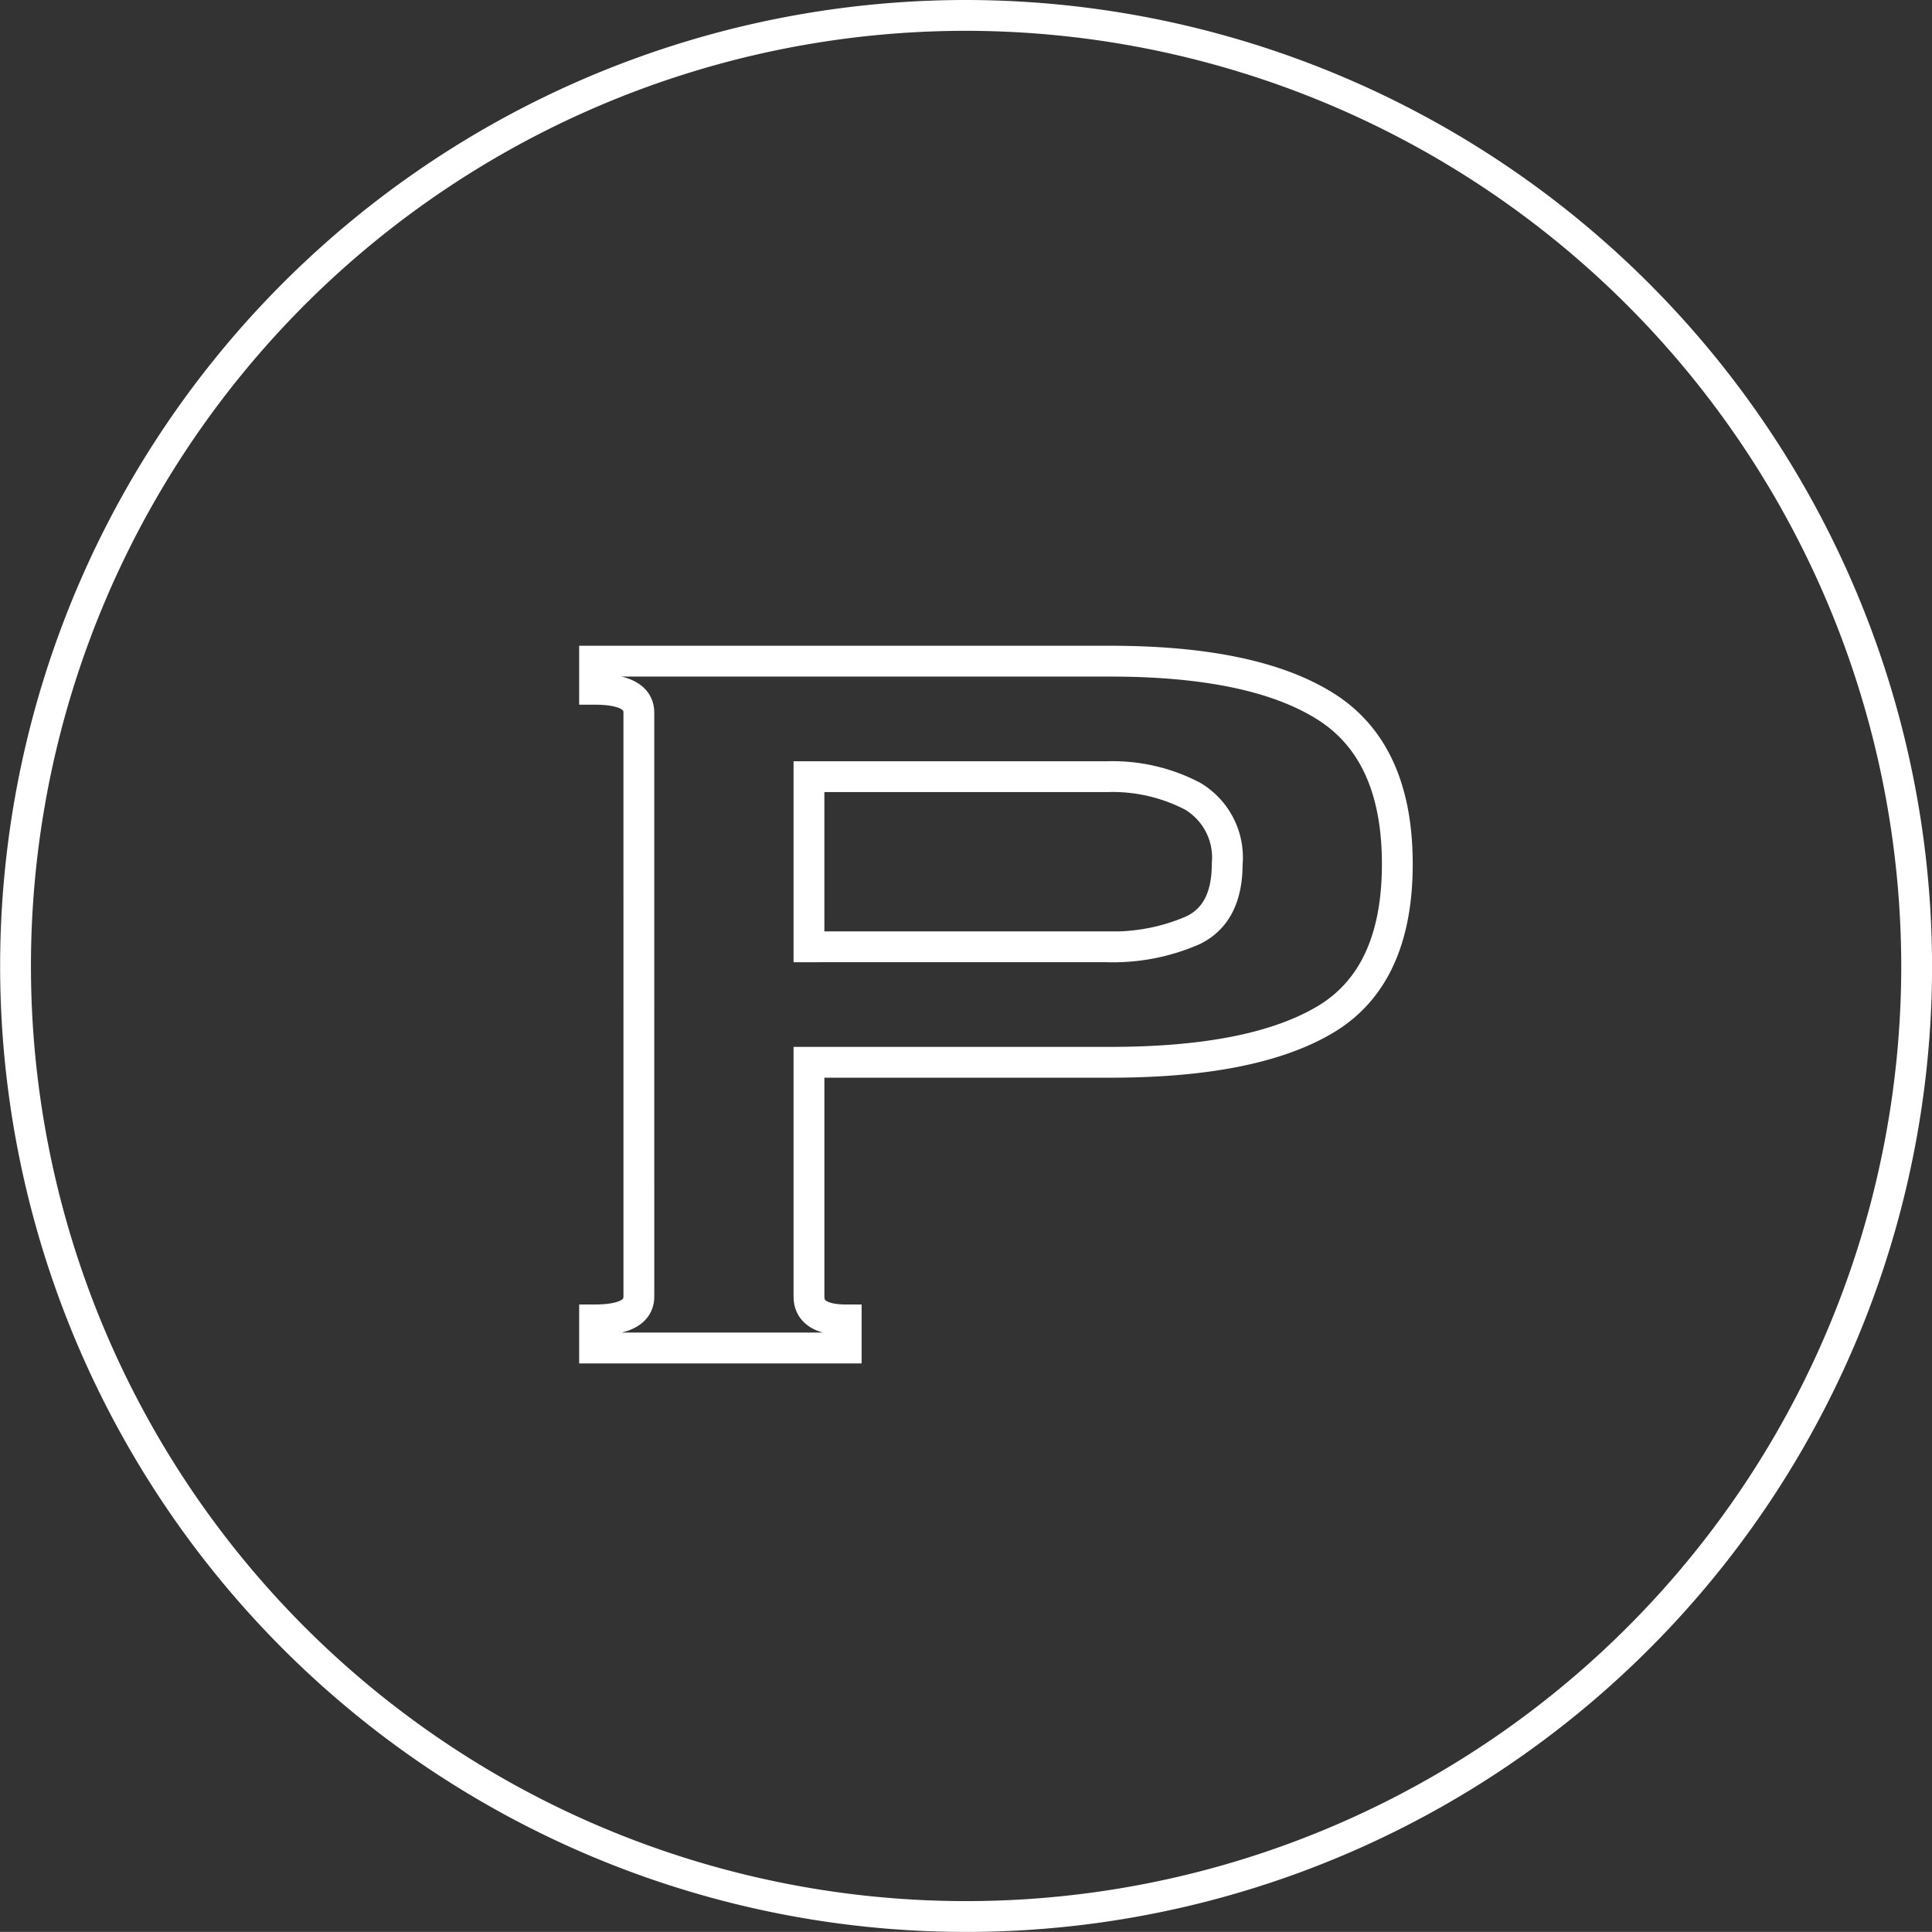
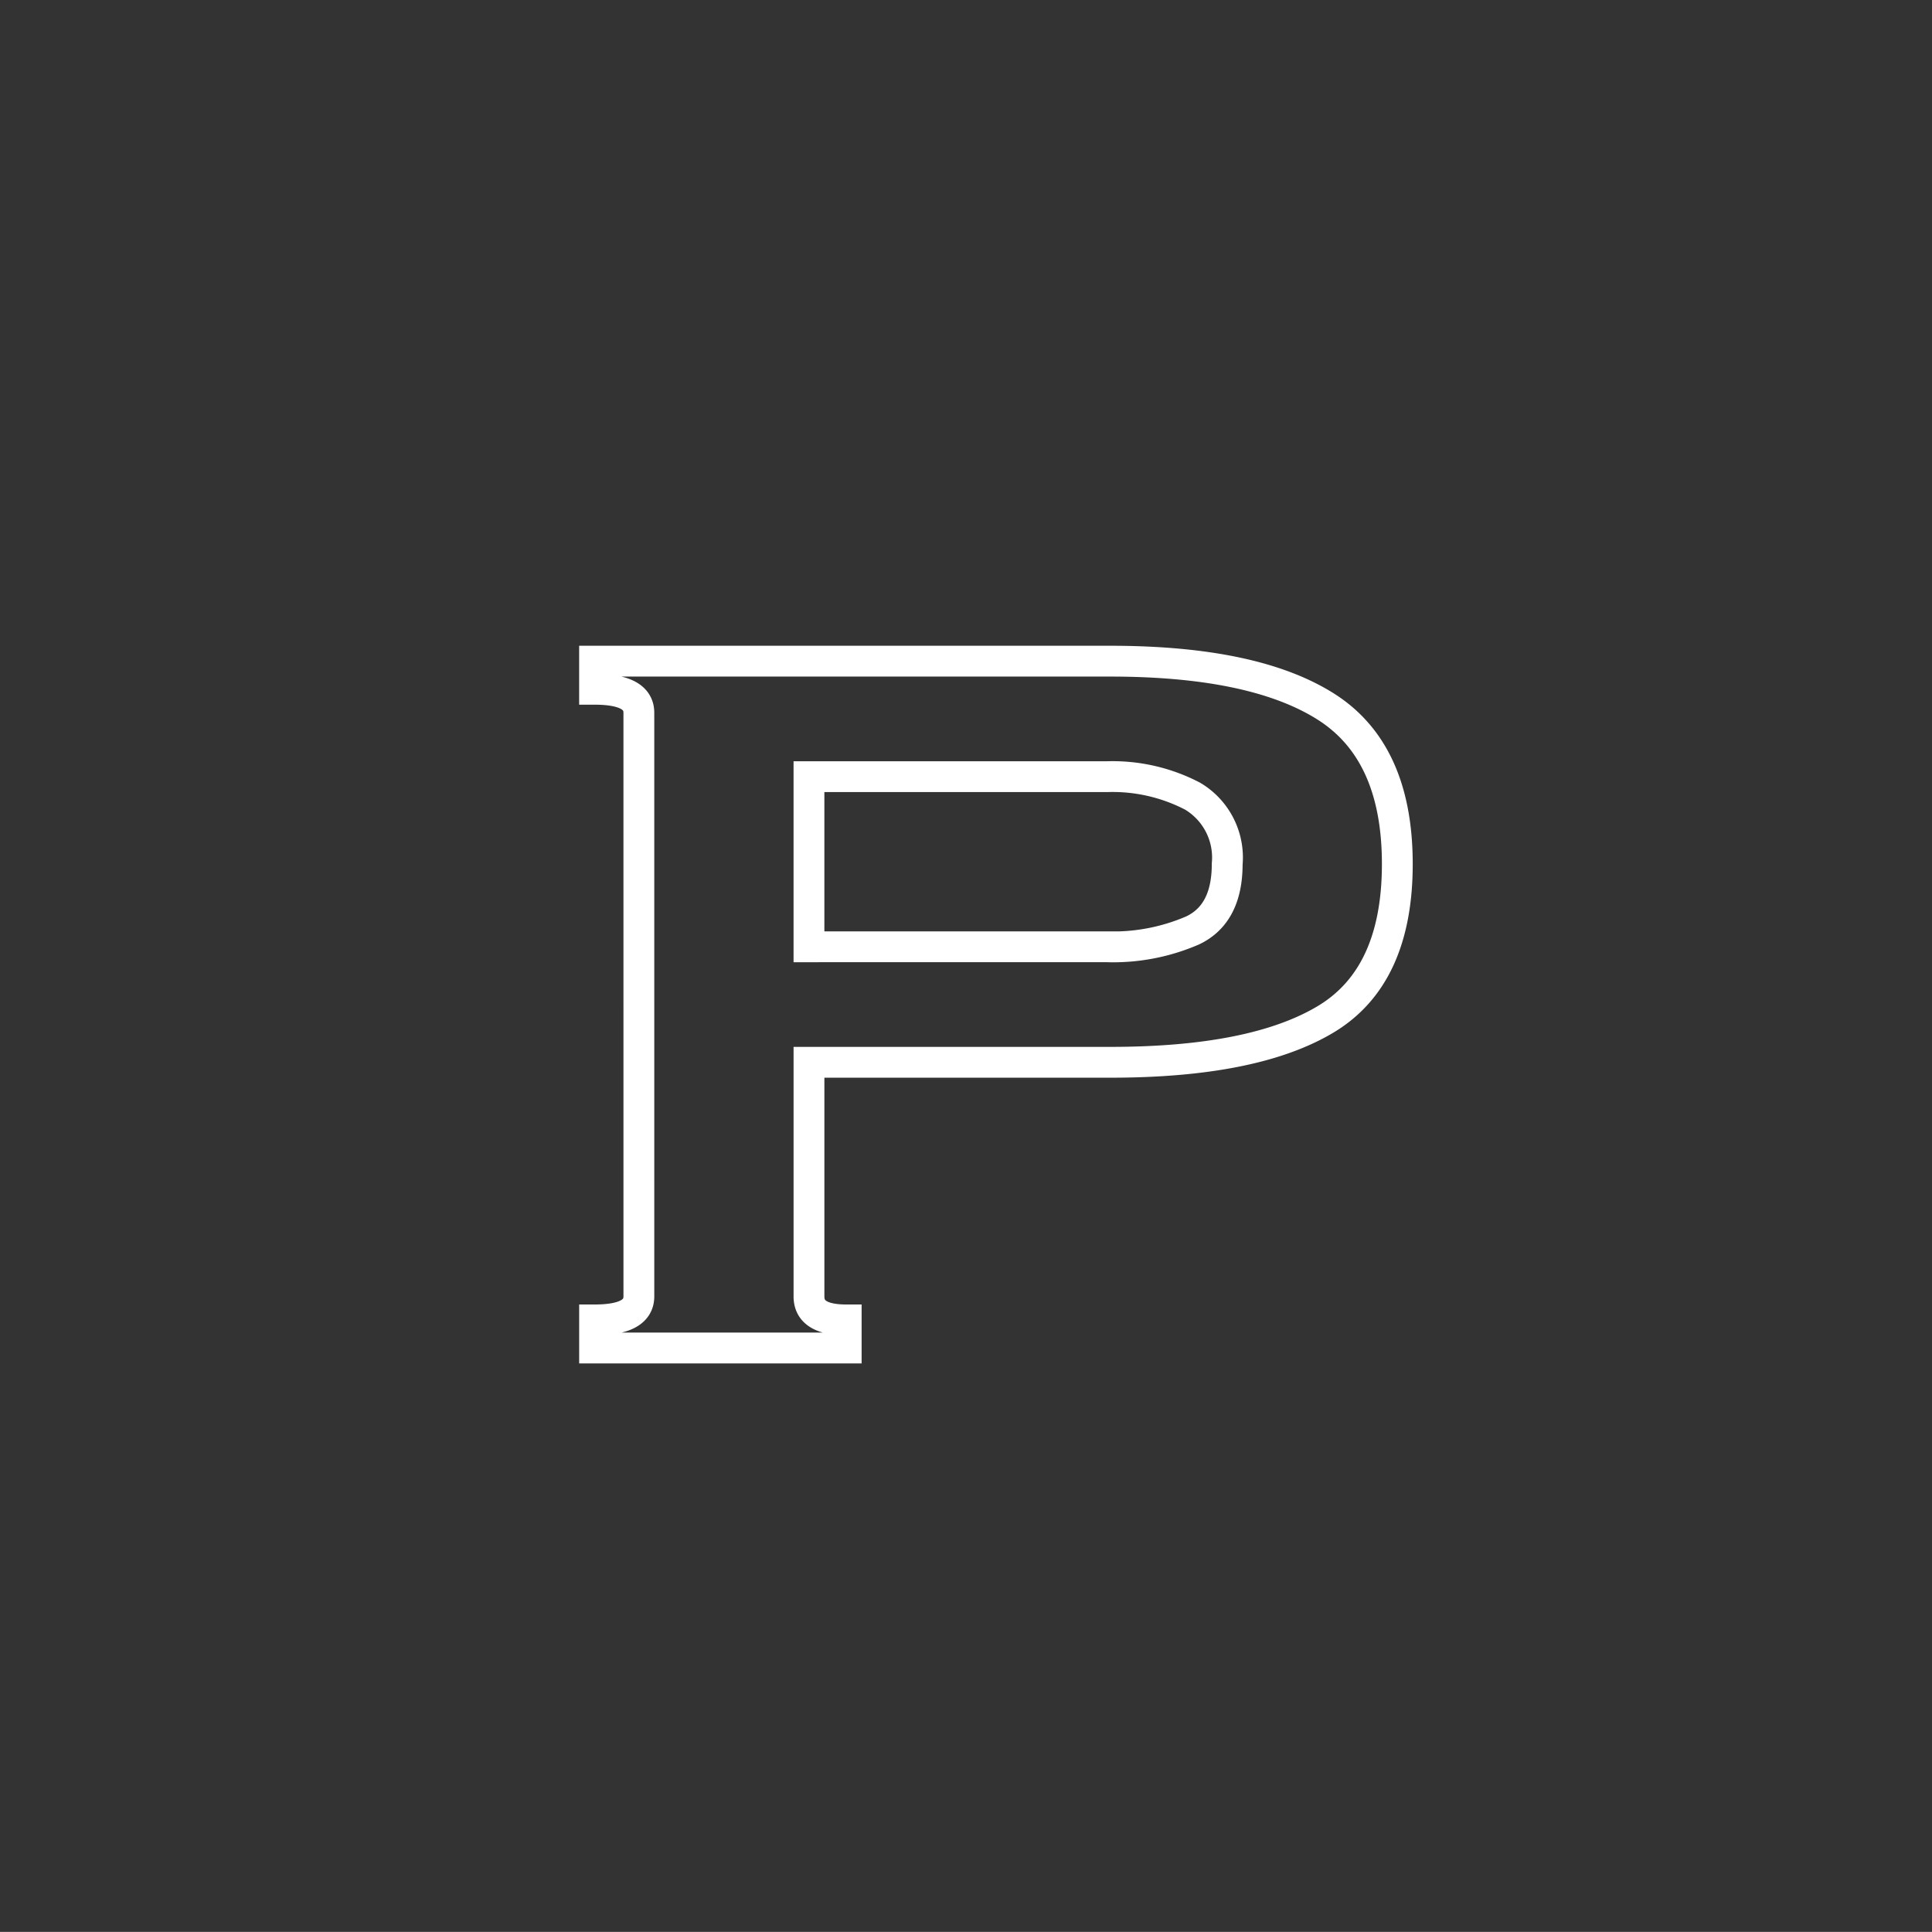
<svg xmlns="http://www.w3.org/2000/svg" width="125.387" height="125.381" viewBox="0 0 125.387 125.381">
  <rect x="0" y="0" width="125.387" height="125.381" fill="#333333" stroke="none" />
  <g transform="translate(1 1)">
    <g transform="translate(37.587 41.91)">
      <path d="M2641.041,1012.556q0-1.518-2.875-1.519v-1.824h33.468q9.315,0,13.974,2.937t4.657,10.231q0,7.293-4.657,10.079t-13.974,2.786h-19.552v15.2q0,1.518,2.416,1.519v1.823h-16.331v-1.823q2.874,0,2.875-1.519Zm30.362,15.194a12.988,12.988,0,0,0,5.578-1.063q2.243-1.064,2.243-4.305a4.632,4.632,0,0,0-2.243-4.406,11.219,11.219,0,0,0-5.578-1.266h-19.322v11.041Z" transform="translate(-2638.166 -1009.213)" fill="none" stroke="#fff" stroke-miterlimit="10" stroke-width="2" />
    </g>
-     <path d="M2633.935,935.711a61.691,61.691,0,1,0,61.7,61.686A61.761,61.761,0,0,0,2633.935,935.711Z" transform="translate(-2572.244 -935.711)" fill="none" stroke="#fff" stroke-miterlimit="10" stroke-width="2" />
  </g>
</svg>